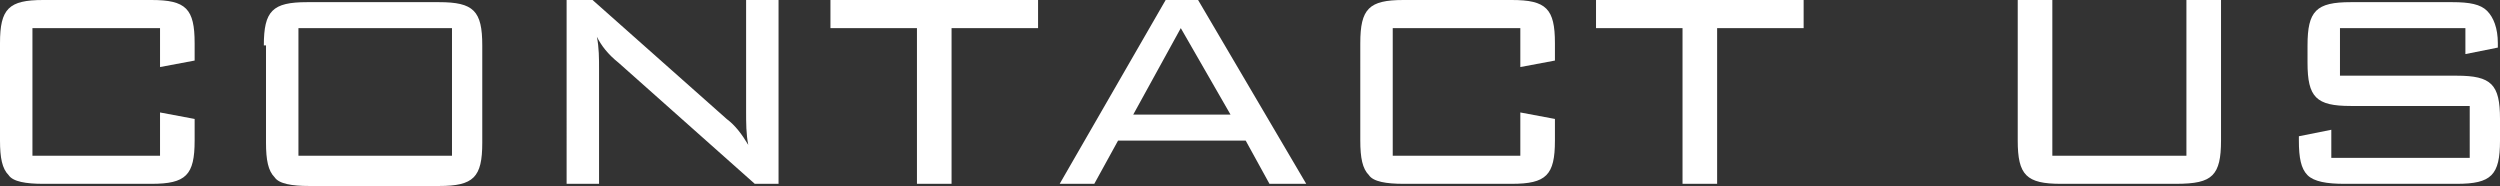
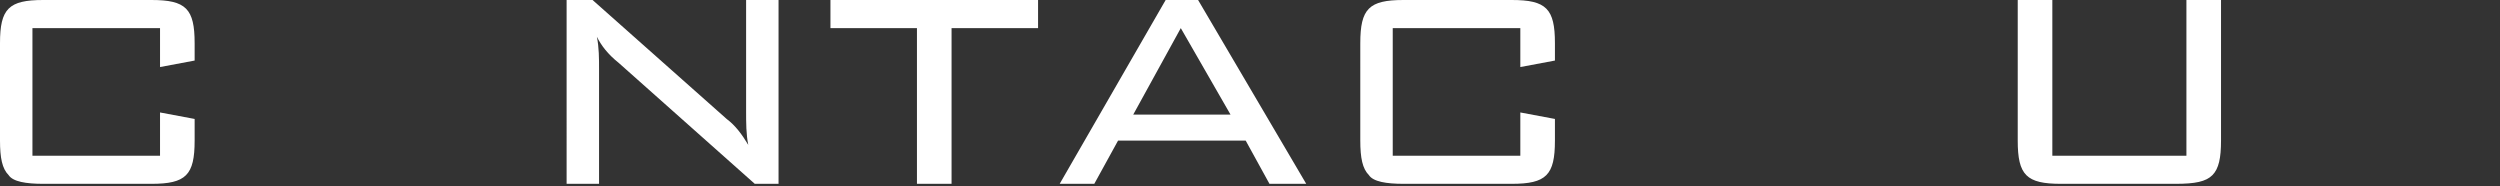
<svg xmlns="http://www.w3.org/2000/svg" version="1.1" id="レイヤー_1" x="0px" y="0px" width="115.6px" height="8.6px" viewBox="0 0 115.6 8.6" style="enable-background:new 0 0 115.6 8.6;" xml:space="preserve">
  <rect x="0" y="0" width="115.6" height="8.6" fill="#333333" stroke="none" />
  <style type="text/css">
	.st0{fill:#FFFFFF;}
</style>
  <g>
    <g>
      <path class="st0" d="M7.4,1.3H1.5v5.9h5.9v-2L9,5.5v1c0,0.8-0.1,1.3-0.4,1.6C8.3,8.4,7.8,8.5,7,8.5H2c-0.8,0-1.4-0.1-1.6-0.4    C0.1,7.8,0,7.3,0,6.5V2c0-0.8,0.1-1.3,0.4-1.6C0.7,0.1,1.2,0,2,0h5c0.8,0,1.3,0.1,1.6,0.4S9,1.2,9,2v0.8L7.4,3.1V1.3z" />
-       <path class="st0" d="M12.2,2.1c0-0.8,0.1-1.3,0.4-1.6c0.3-0.3,0.8-0.4,1.6-0.4h6.1c0.8,0,1.3,0.1,1.6,0.4c0.3,0.3,0.4,0.8,0.4,1.6    v4.5c0,0.8-0.1,1.3-0.4,1.6c-0.3,0.3-0.8,0.4-1.6,0.4h-6c-0.8,0-1.4-0.1-1.6-0.4c-0.3-0.3-0.4-0.8-0.4-1.6V2.1H12.2z M13.8,7.2    h7.1V1.3h-7.1V7.2z" />
      <path class="st0" d="M27.6,1.7c0.1,0.5,0.1,1,0.1,1.5v5.3h-1.5V0h1.2l6.2,5.5c0.4,0.3,0.7,0.7,1,1.2c-0.1-0.5-0.1-1-0.1-1.6V0H36    v8.5h-1.1l-6.3-5.6C28.1,2.5,27.8,2.1,27.6,1.7z" />
      <path class="st0" d="M44,1.3v7.2h-1.6V1.3h-4V0H48v1.3H44z" />
      <path class="st0" d="M49,8.5L53.9,0h1.5l5,8.5h-1.7l-1.1-2h-5.9l-1.1,2H49z M52.4,5.3h4.5l-2.3-4L52.4,5.3z" />
      <path class="st0" d="M70.3,1.3h-5.9v5.9h5.9v-2l1.6,0.3v1c0,0.8-0.1,1.3-0.4,1.6c-0.3,0.3-0.8,0.4-1.6,0.4h-5    c-0.8,0-1.4-0.1-1.6-0.4c-0.3-0.3-0.4-0.8-0.4-1.6V2c0-0.8,0.1-1.3,0.4-1.6C63.6,0.1,64.1,0,64.9,0h5c0.8,0,1.3,0.1,1.6,0.4    c0.3,0.3,0.4,0.8,0.4,1.6v0.8l-1.6,0.3V1.3z" />
-       <path class="st0" d="M79.4,1.3v7.2h-1.6V1.3h-4V0h9.6v1.3H79.4z" />
      <path class="st0" d="M94.9,0v7.2h6.2V0h1.6v6.5c0,0.8-0.1,1.3-0.4,1.6c-0.3,0.3-0.8,0.4-1.7,0.4h-5.3c-0.8,0-1.3-0.1-1.6-0.4    c-0.3-0.3-0.4-0.8-0.4-1.6V0H94.9z" />
-       <path class="st0" d="M114.1,1.3h-5.9v2.2h5.4c0.8,0,1.3,0.1,1.6,0.4c0.3,0.3,0.4,0.8,0.4,1.6v1c0,0.8-0.1,1.3-0.4,1.6    c-0.3,0.3-0.8,0.4-1.6,0.4h-5.2c-0.8,0-1.4-0.1-1.7-0.4s-0.4-0.8-0.4-1.6V6.3l1.5-0.3v1.3h6.4V4.9h-5.5c-0.8,0-1.3-0.1-1.6-0.4    c-0.3-0.3-0.4-0.8-0.4-1.6V2.1c0-0.8,0.1-1.3,0.4-1.6c0.3-0.3,0.8-0.4,1.6-0.4h4.7c0.8,0,1.3,0.1,1.6,0.4s0.5,0.8,0.5,1.5v0.2    L114,2.5V1.3H114.1z" />
    </g>
  </g>
</svg>